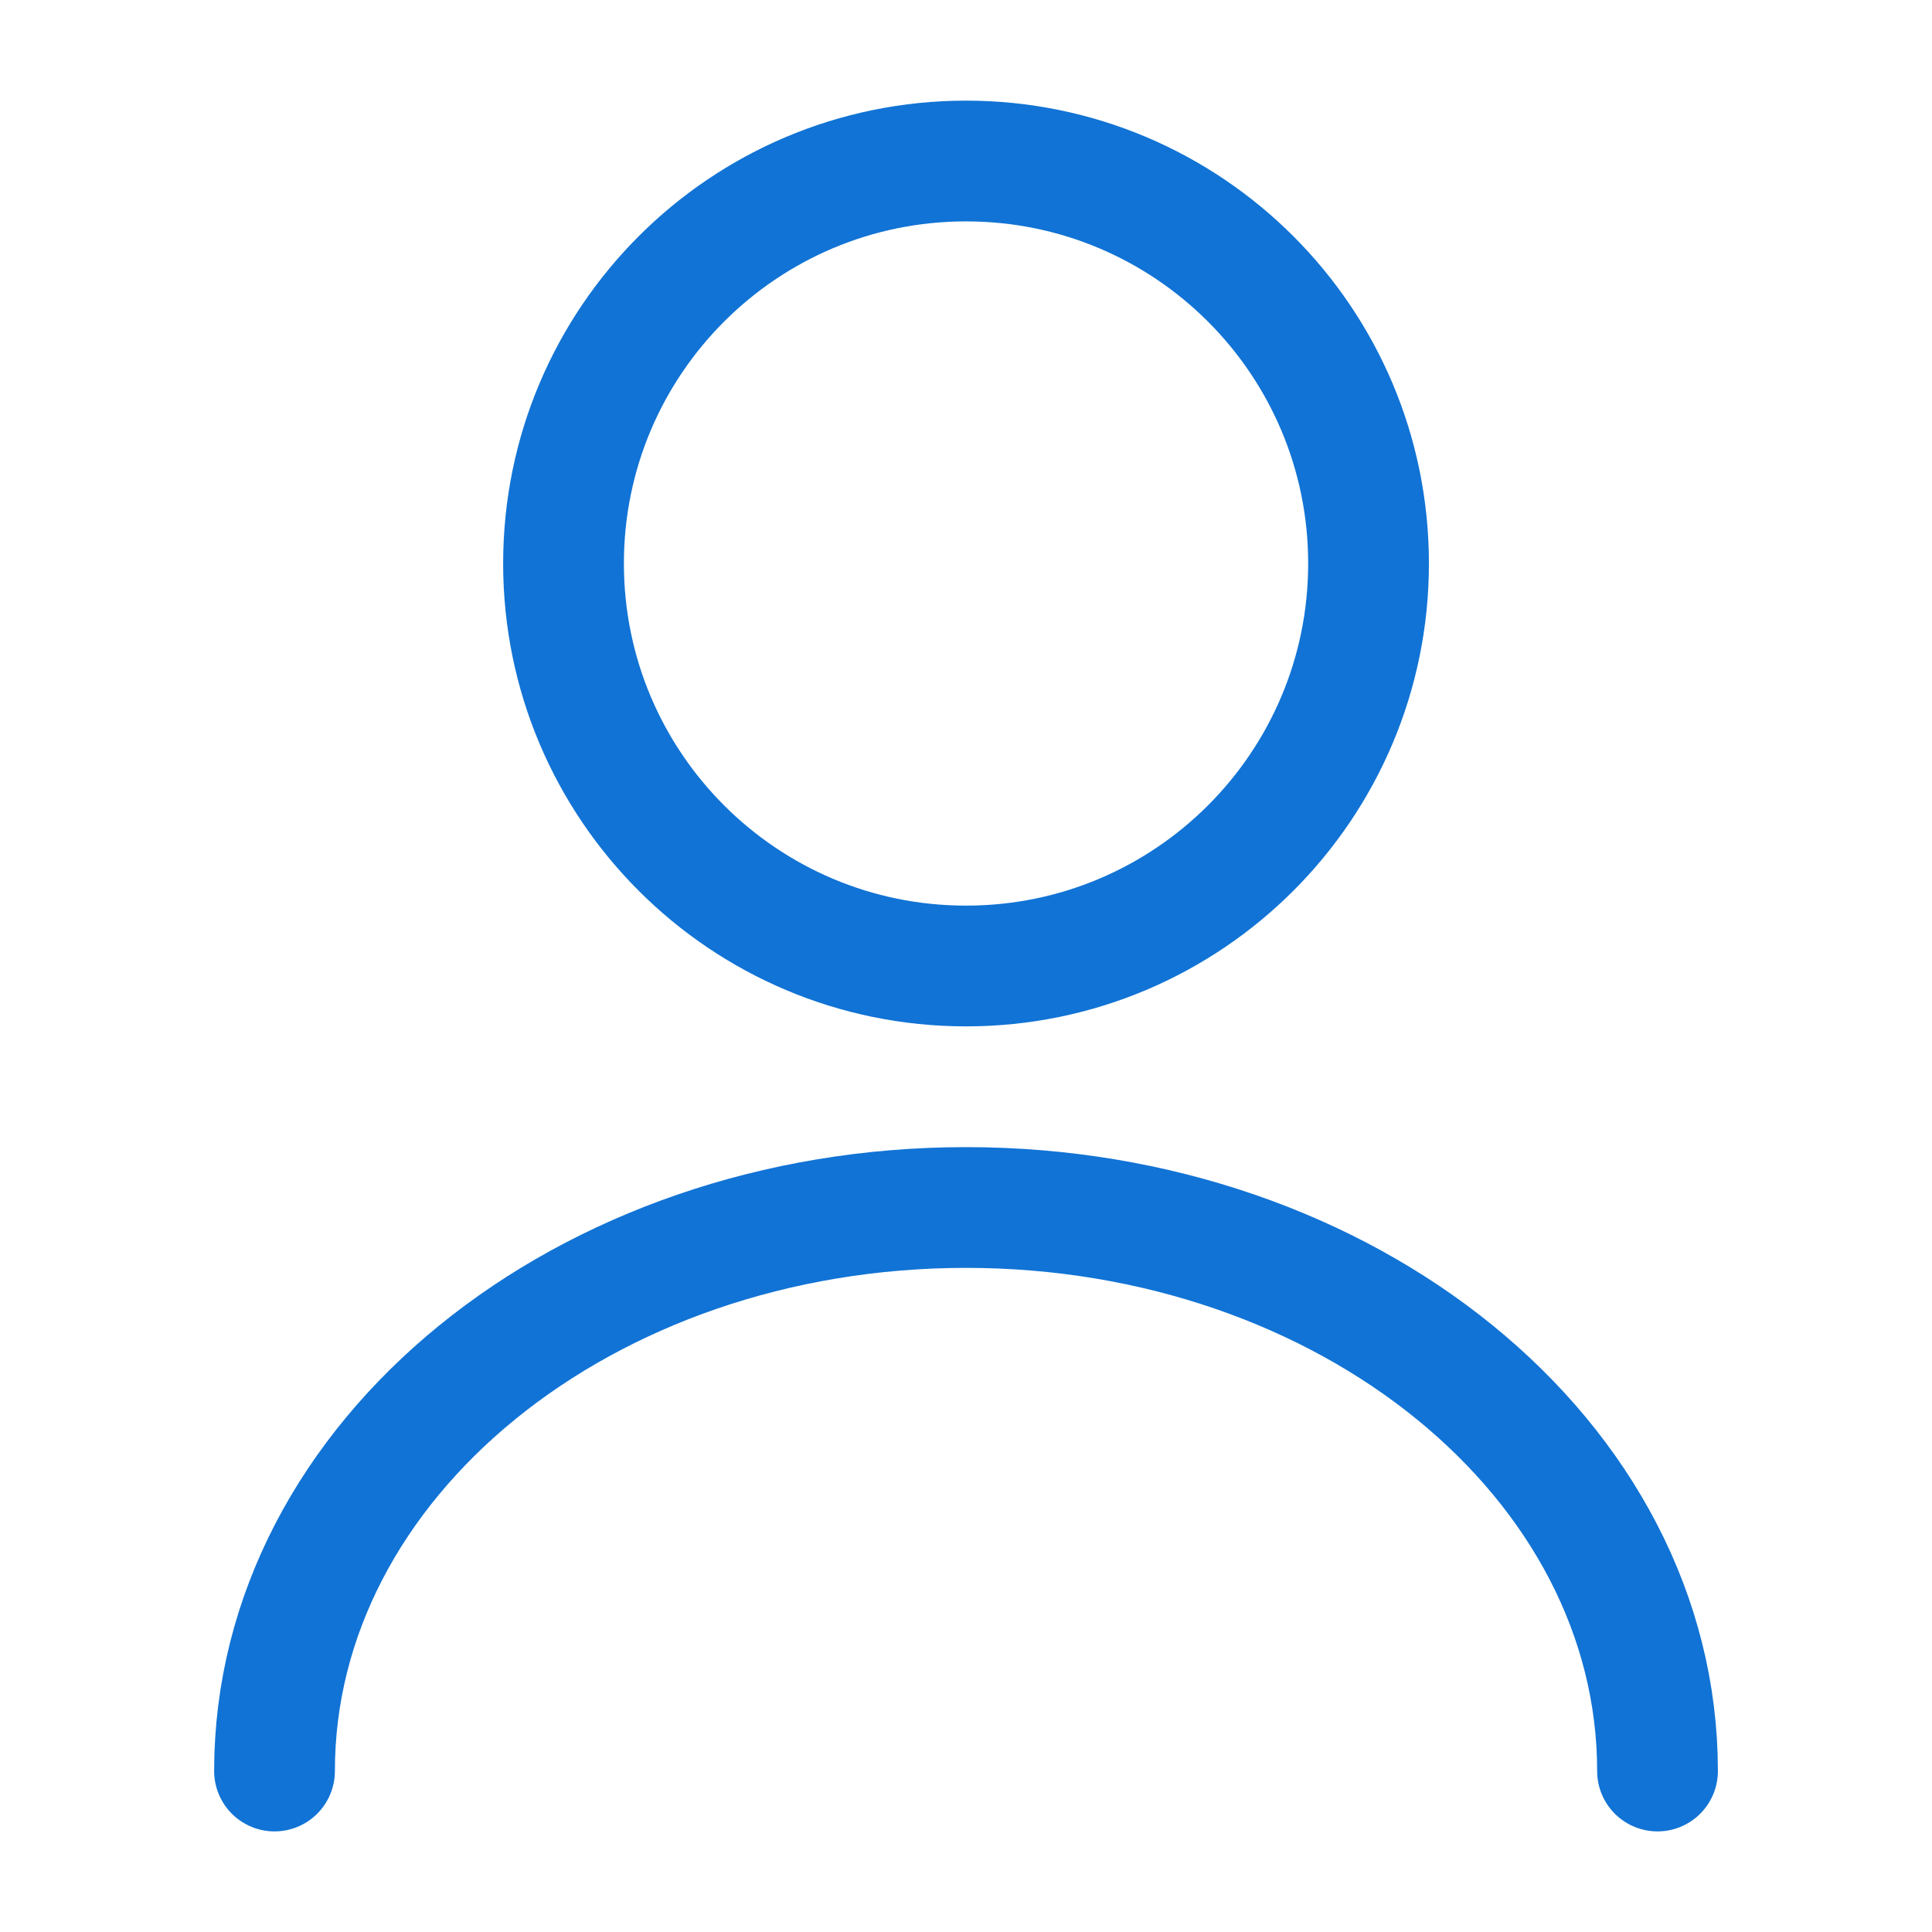
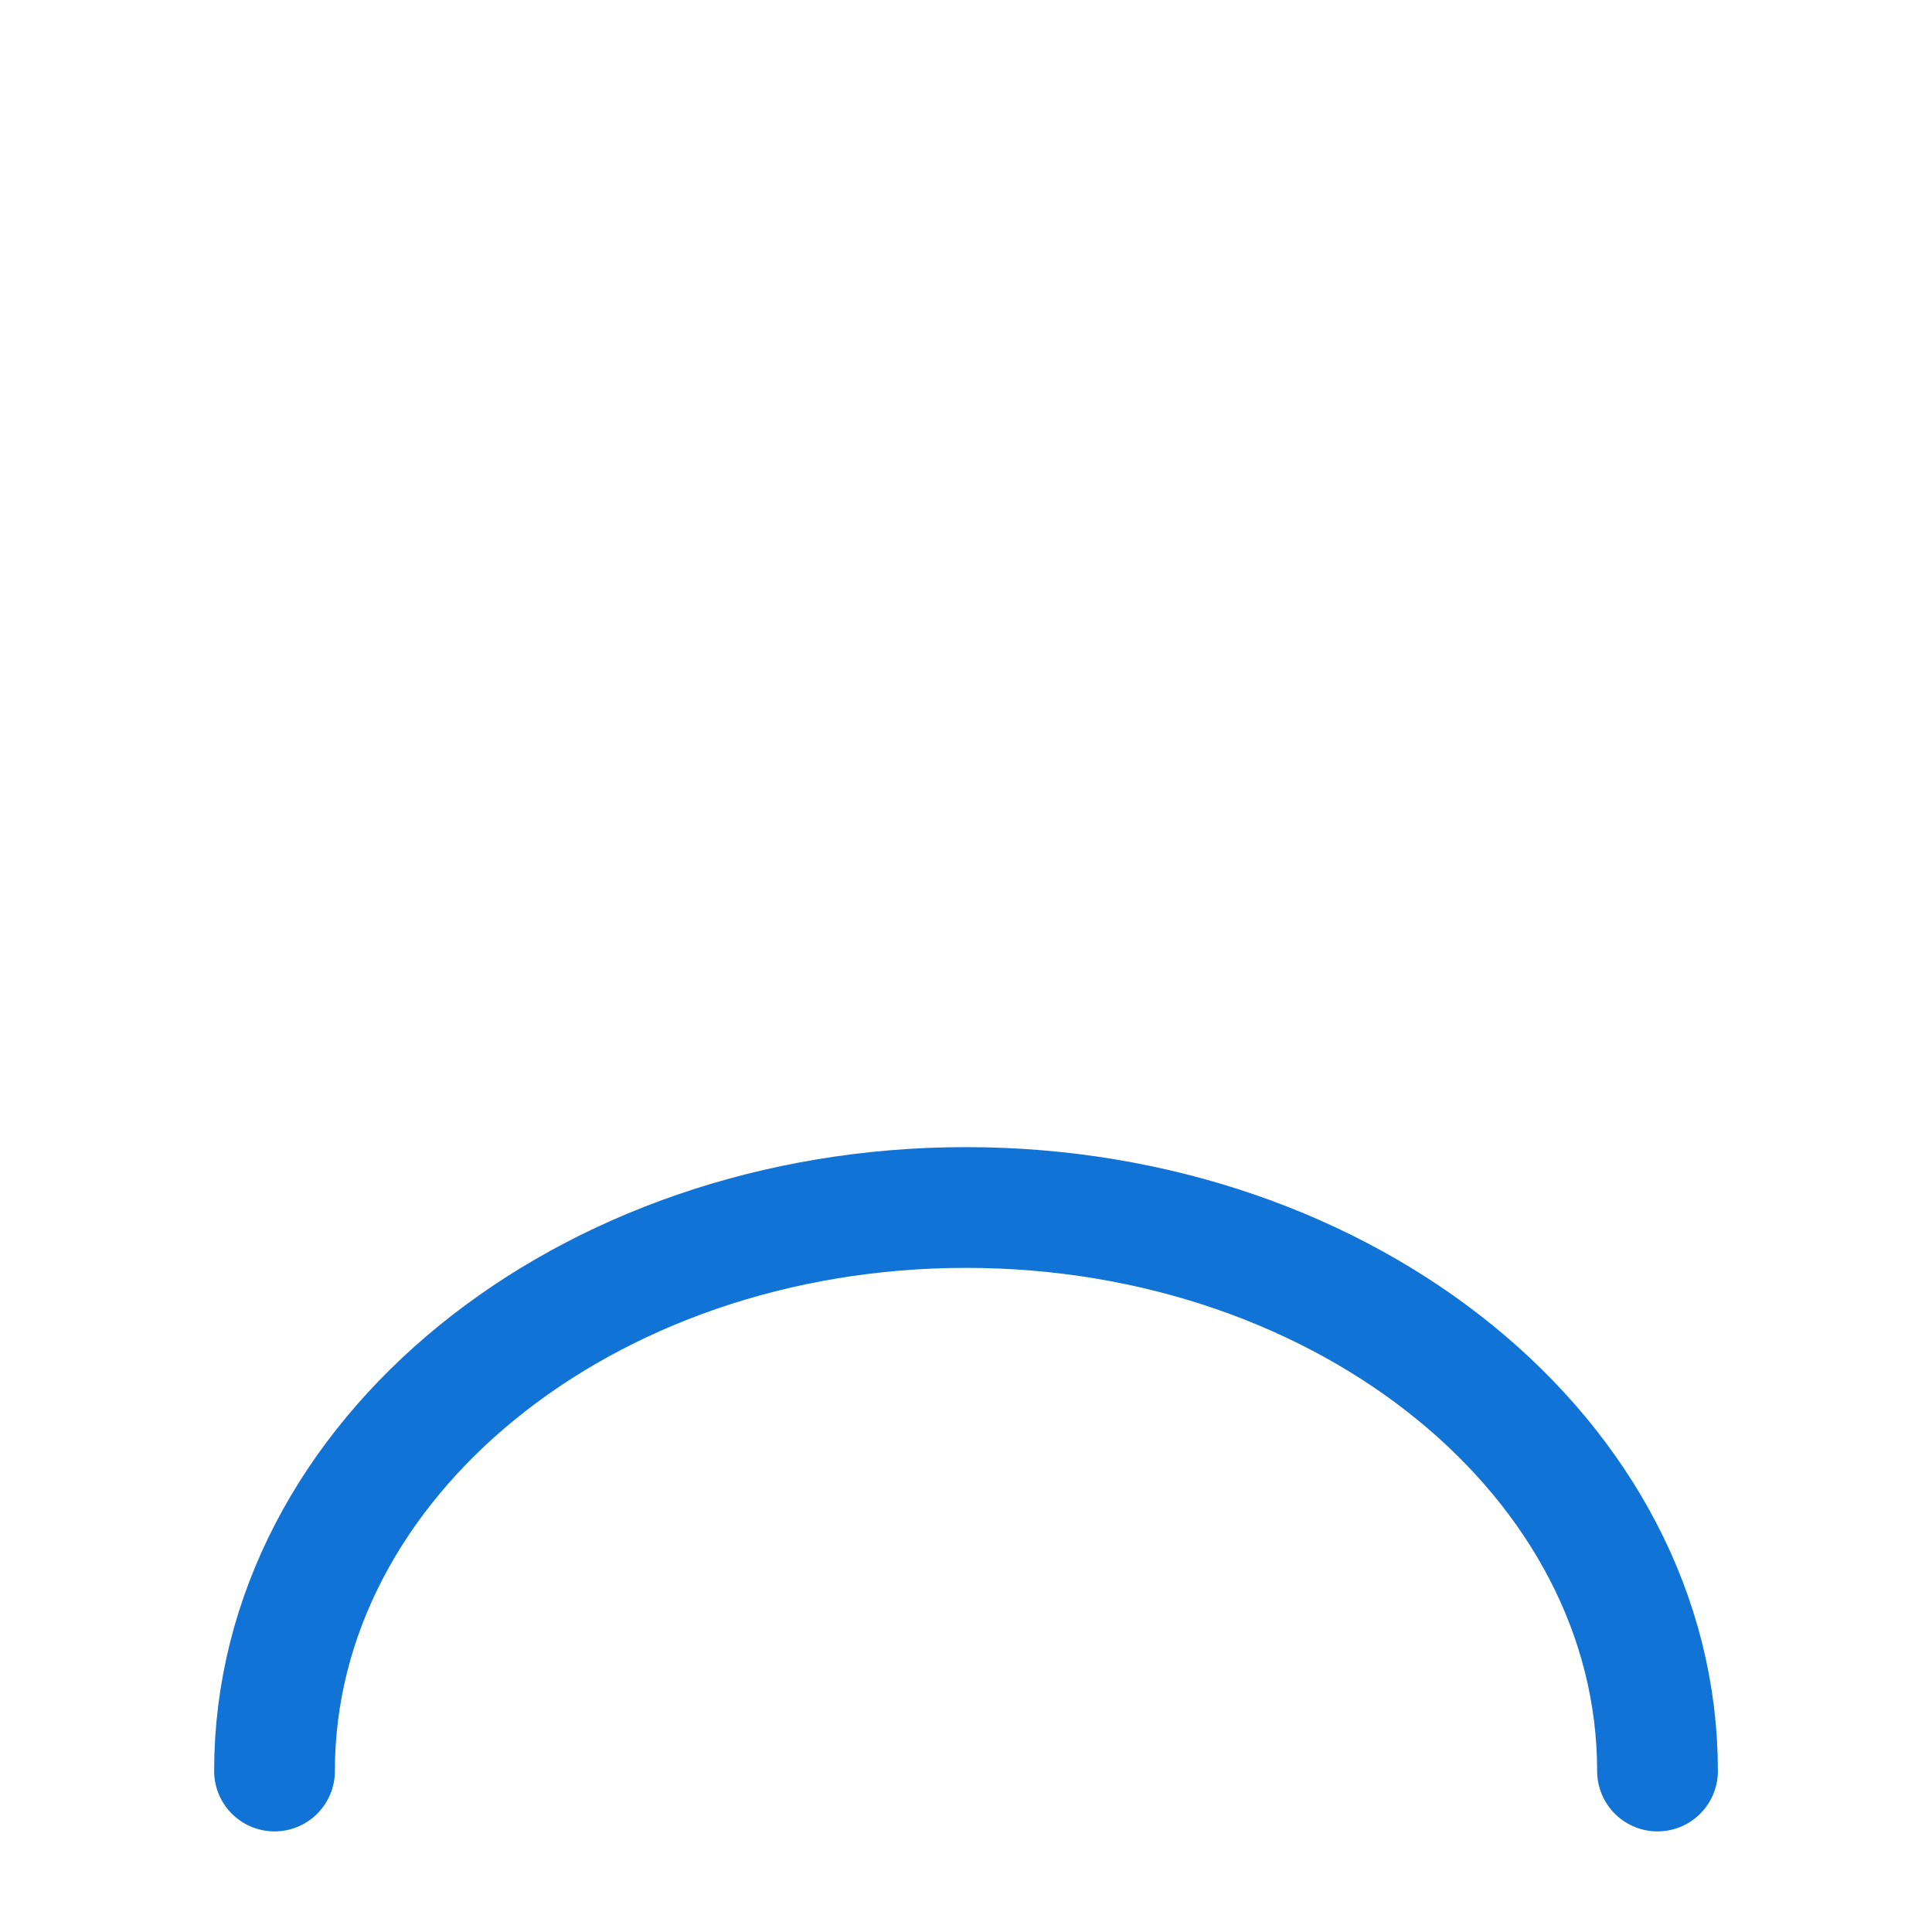
<svg xmlns="http://www.w3.org/2000/svg" width="56" height="56" viewBox="0 0 56 56" fill="none">
-   <path d="M28.001 28C34.444 28 39.668 22.776 39.668 16.333C39.668 9.89 34.444 4.667 28.001 4.667C21.558 4.667 16.334 9.89 16.334 16.333C16.334 22.776 21.558 28 28.001 28Z" stroke="#1173D5" stroke-width="3.5" stroke-linecap="round" stroke-linejoin="round" />
  <path d="M48.044 51.334C48.044 42.303 39.06 35 28 35C16.94 35 7.957 42.303 7.957 51.334" stroke="#1173D5" stroke-width="3.5" stroke-linecap="round" stroke-linejoin="round" />
</svg>